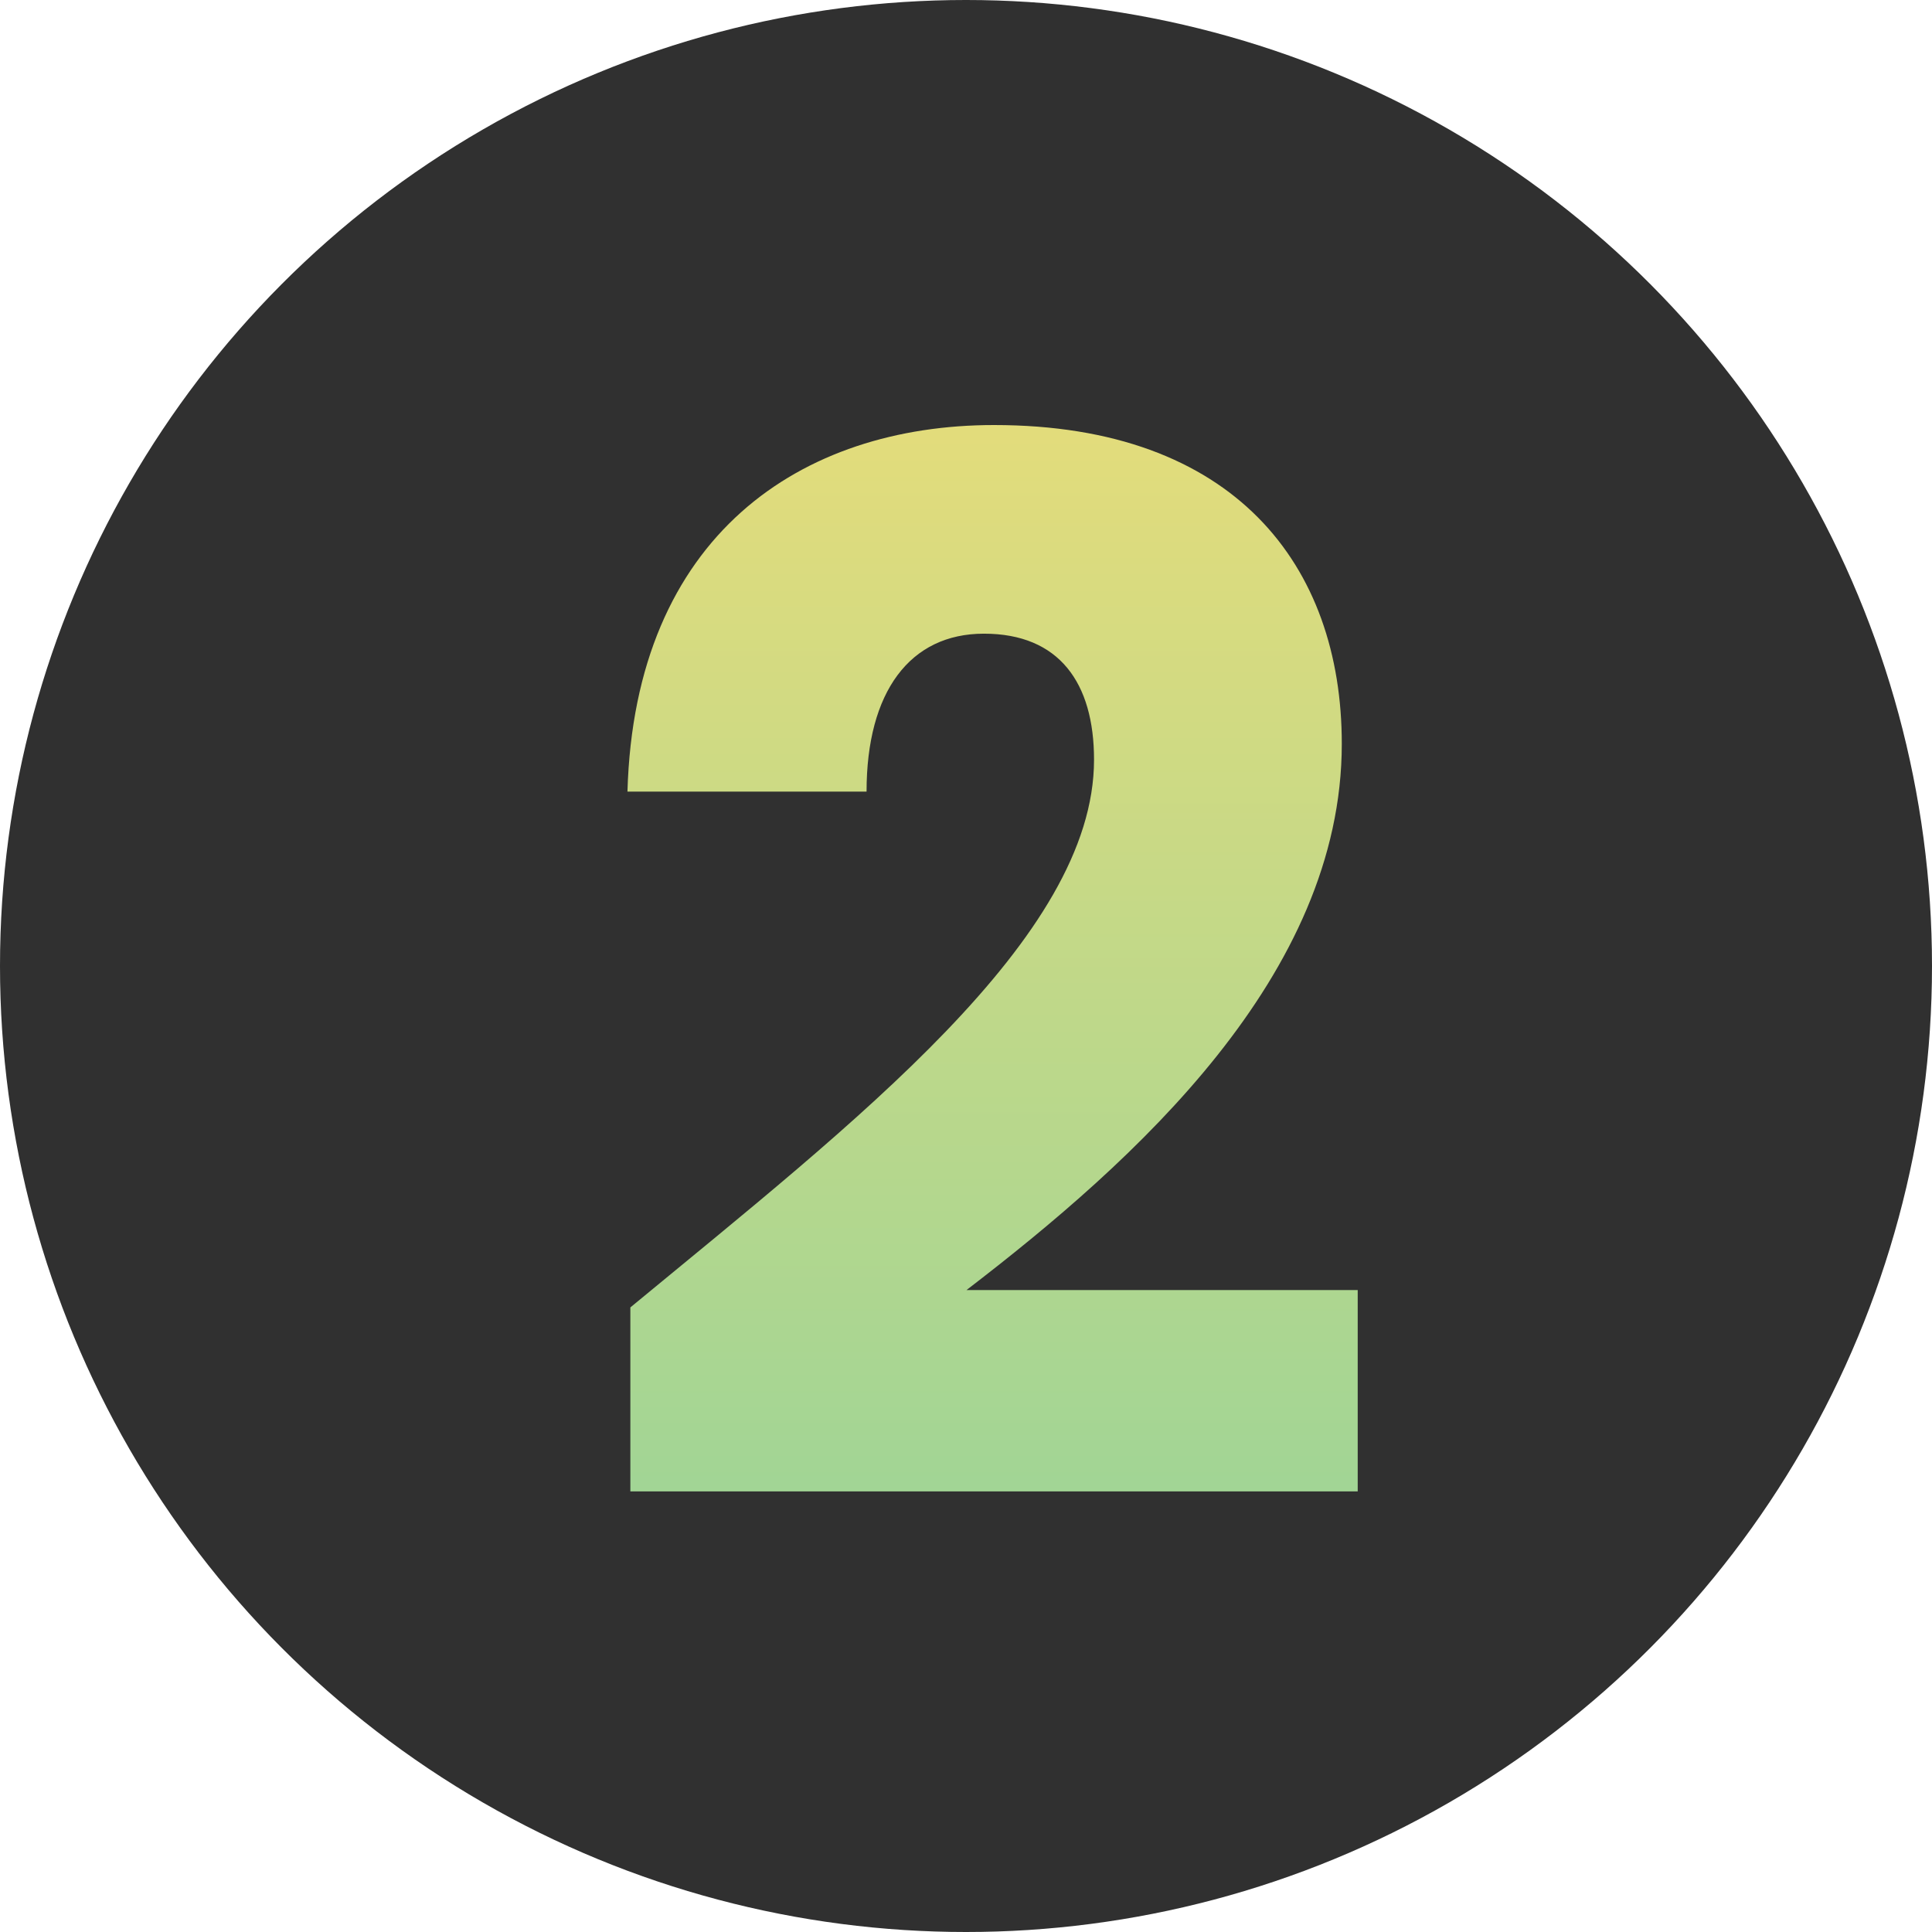
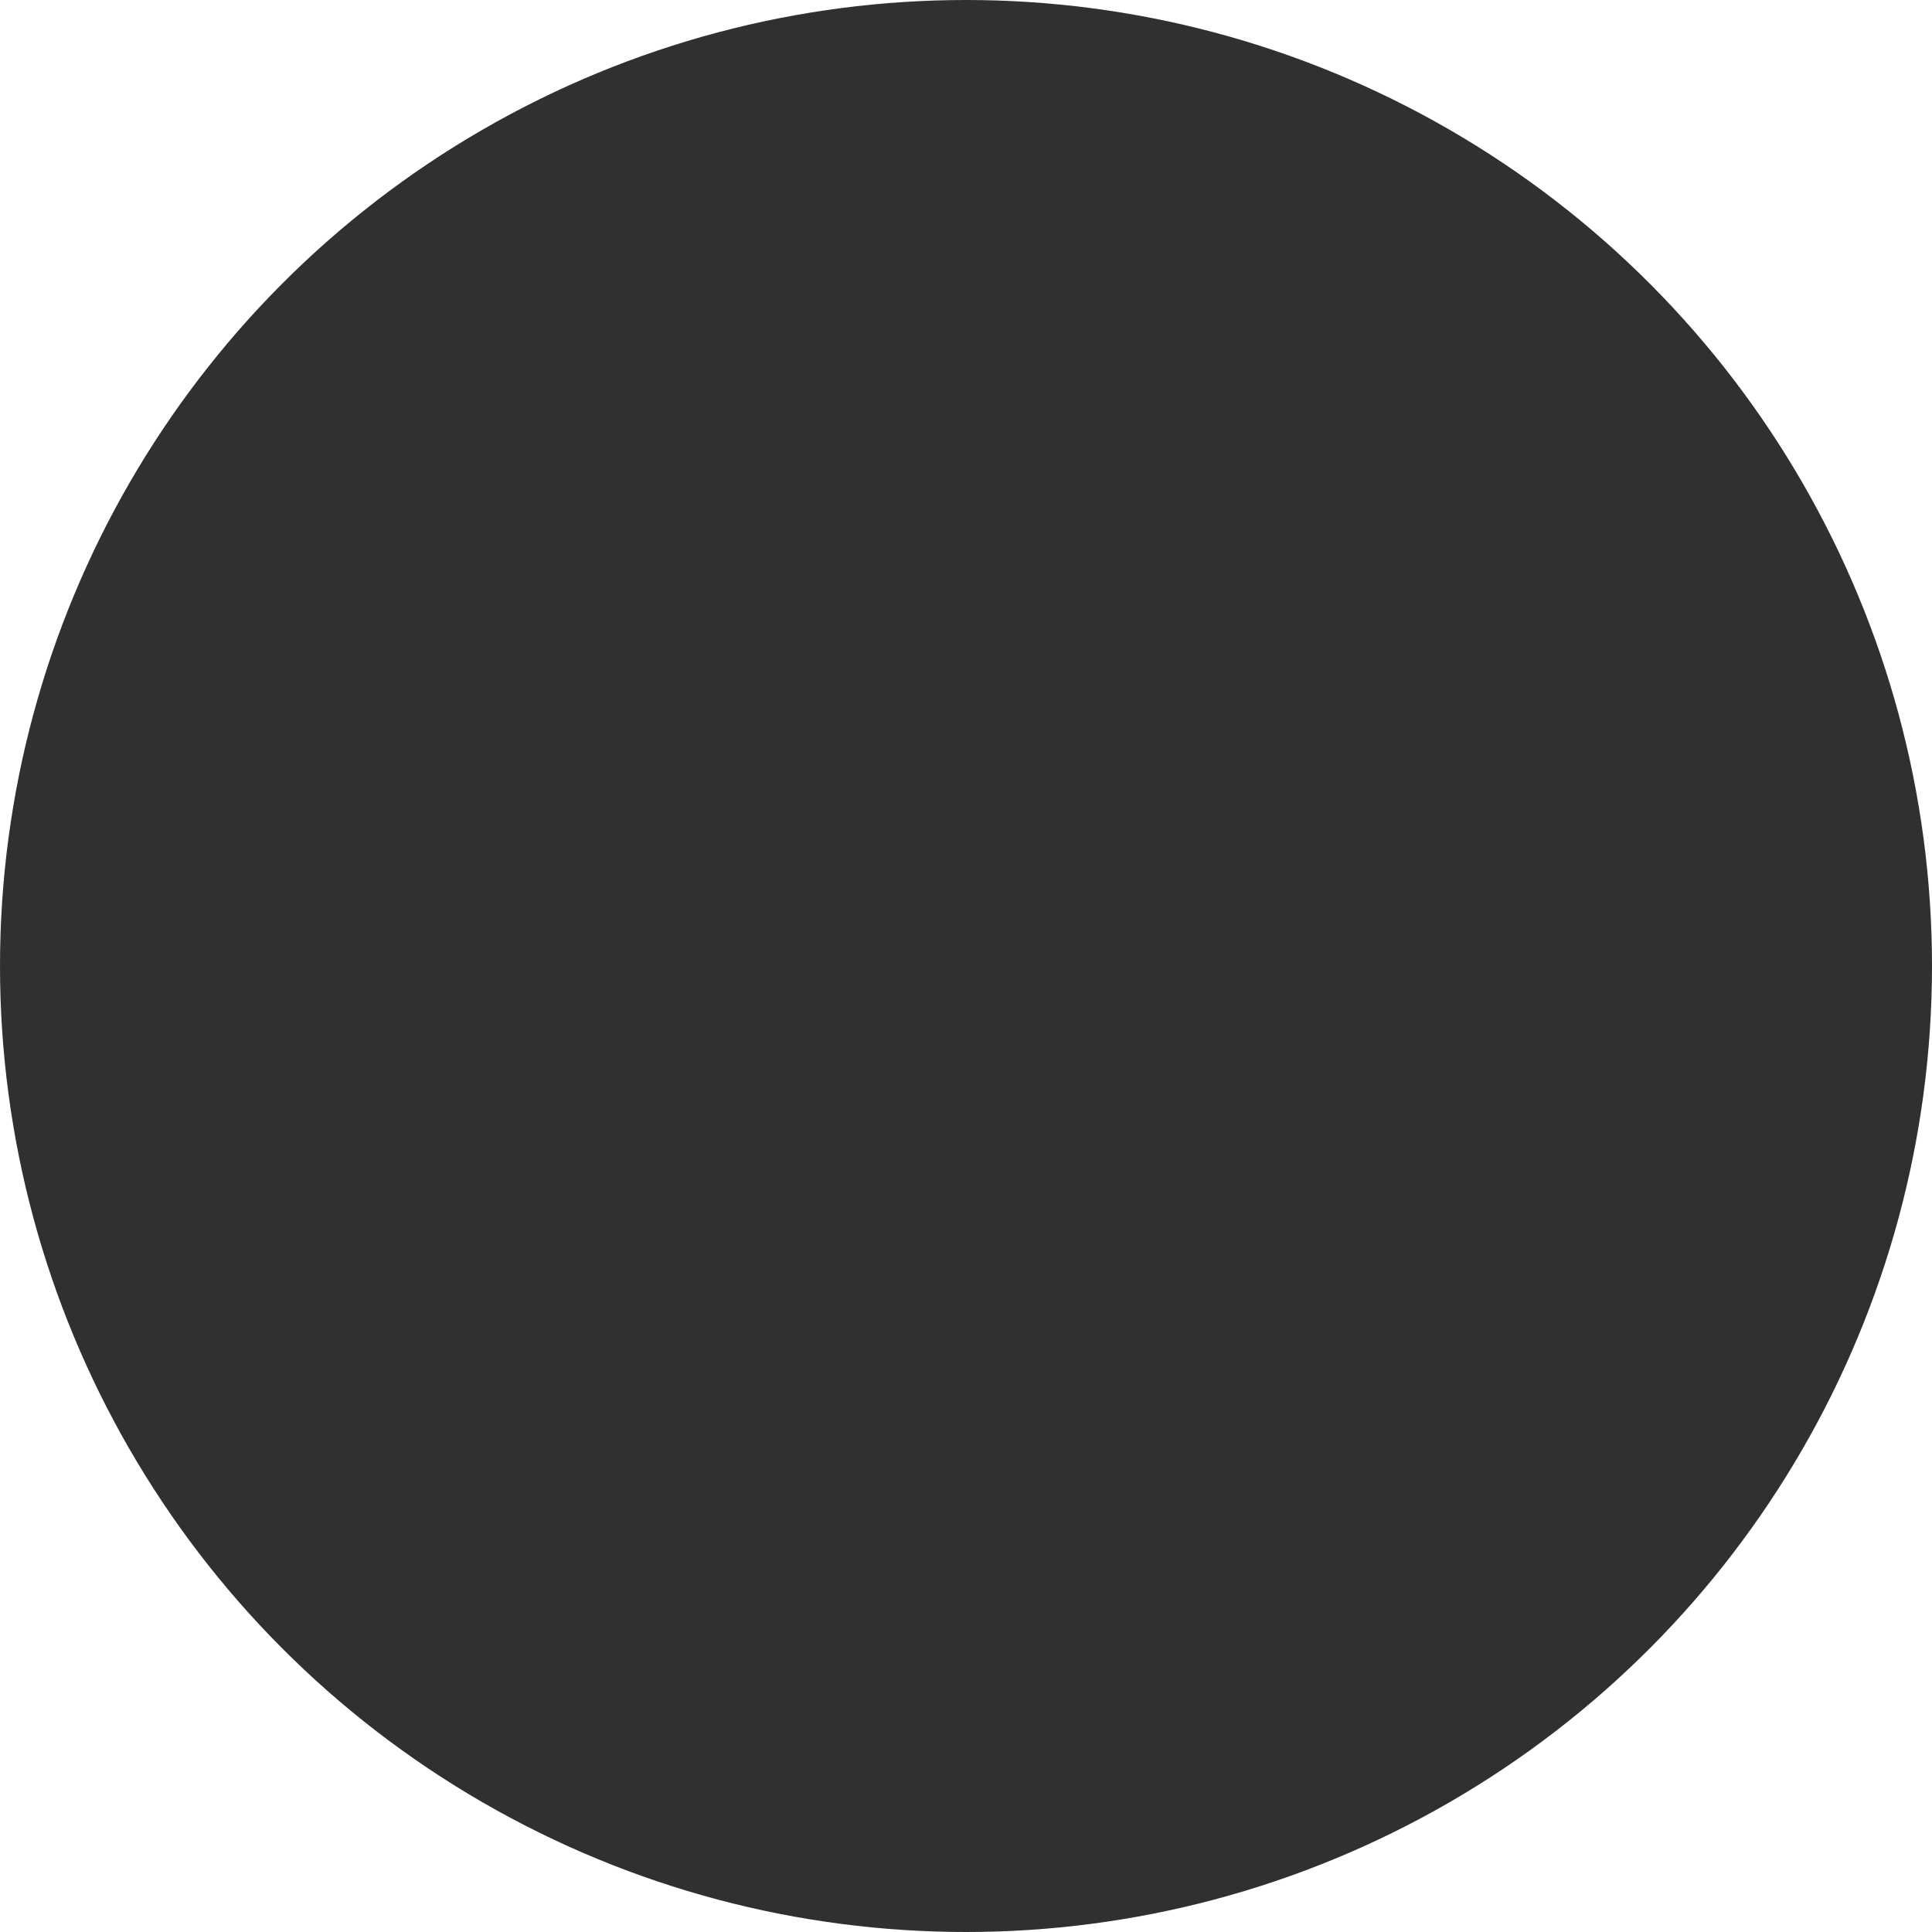
<svg xmlns="http://www.w3.org/2000/svg" width="100" height="100" viewBox="0 0 100 100">
  <defs>
    <linearGradient id="linear-gradient" x1="0.5" x2="0.5" y2="1" gradientUnits="objectBoundingBox">
      <stop offset="0" stop-color="#e3dc7b" />
      <stop offset="1" stop-color="#a1d595" />
    </linearGradient>
  </defs>
  <g id="Group_487" data-name="Group 487" transform="translate(-160 -4307)">
    <circle id="Ellipse_7" data-name="Ellipse 7" cx="50" cy="50" r="50" transform="translate(160 4307)" fill="#303030" />
-     <path id="Path_229" data-name="Path 229" d="M45.627,45.748c11.625-9.6,24-19.125,24-28.349,0-3.975-1.8-6.524-5.7-6.524-3.824,0-6.074,3-6.074,8.174H45.477C45.852,5.775,54.477.076,64.451.076c12.45,0,18,7.275,18,16.5,0,12-10.725,21.6-19.425,28.273H83.275V55.272H45.627Z" transform="translate(147 4328.924)" fill="url(#linear-gradient)" />
  </g>
</svg>